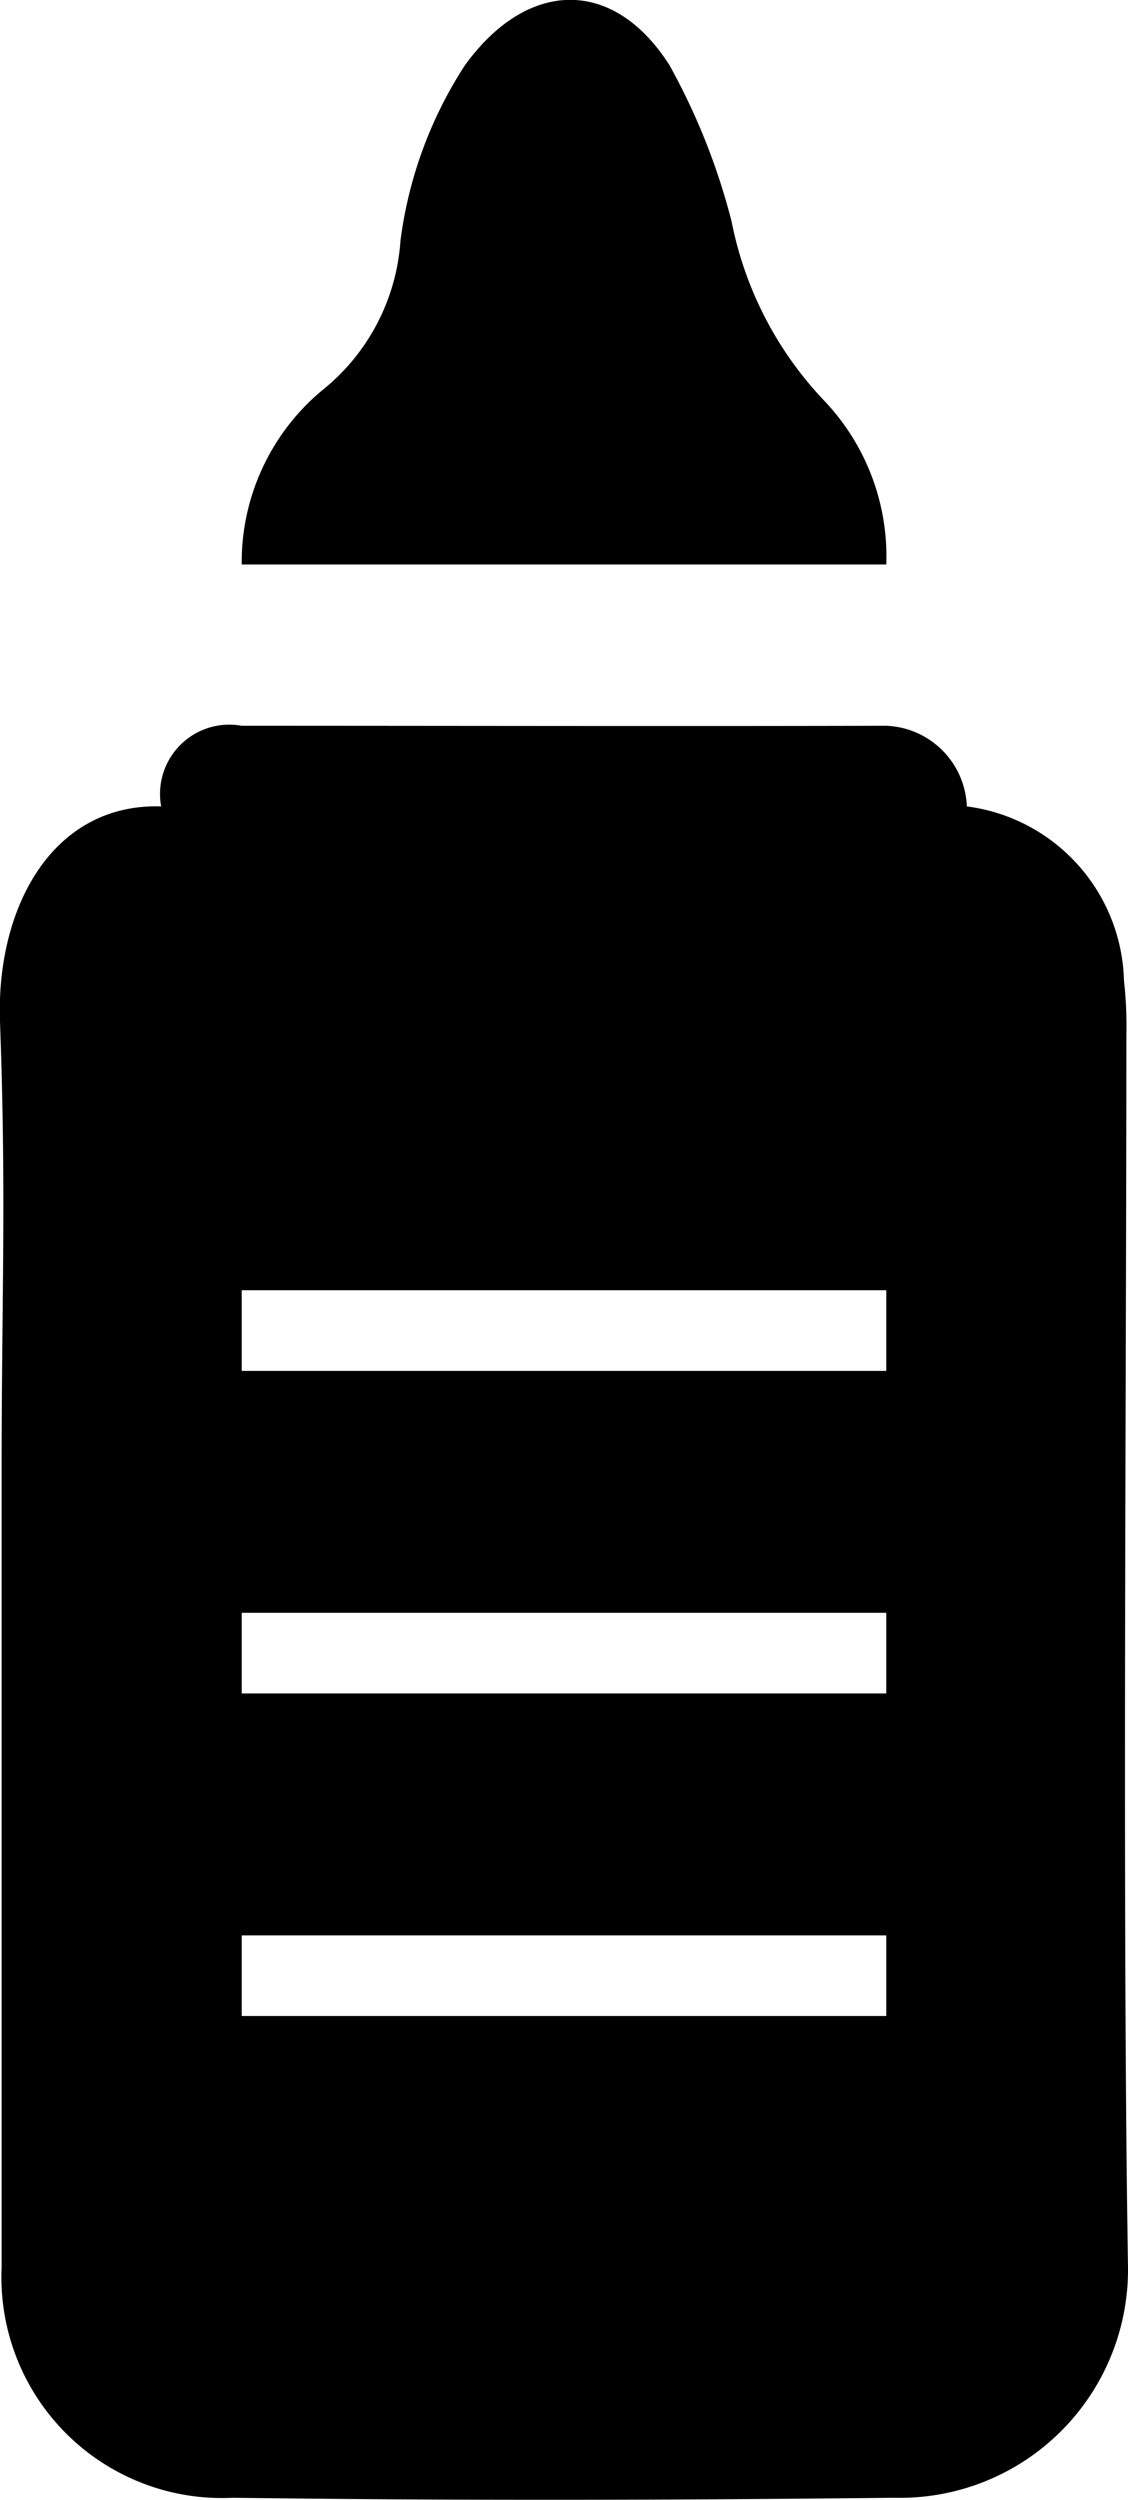
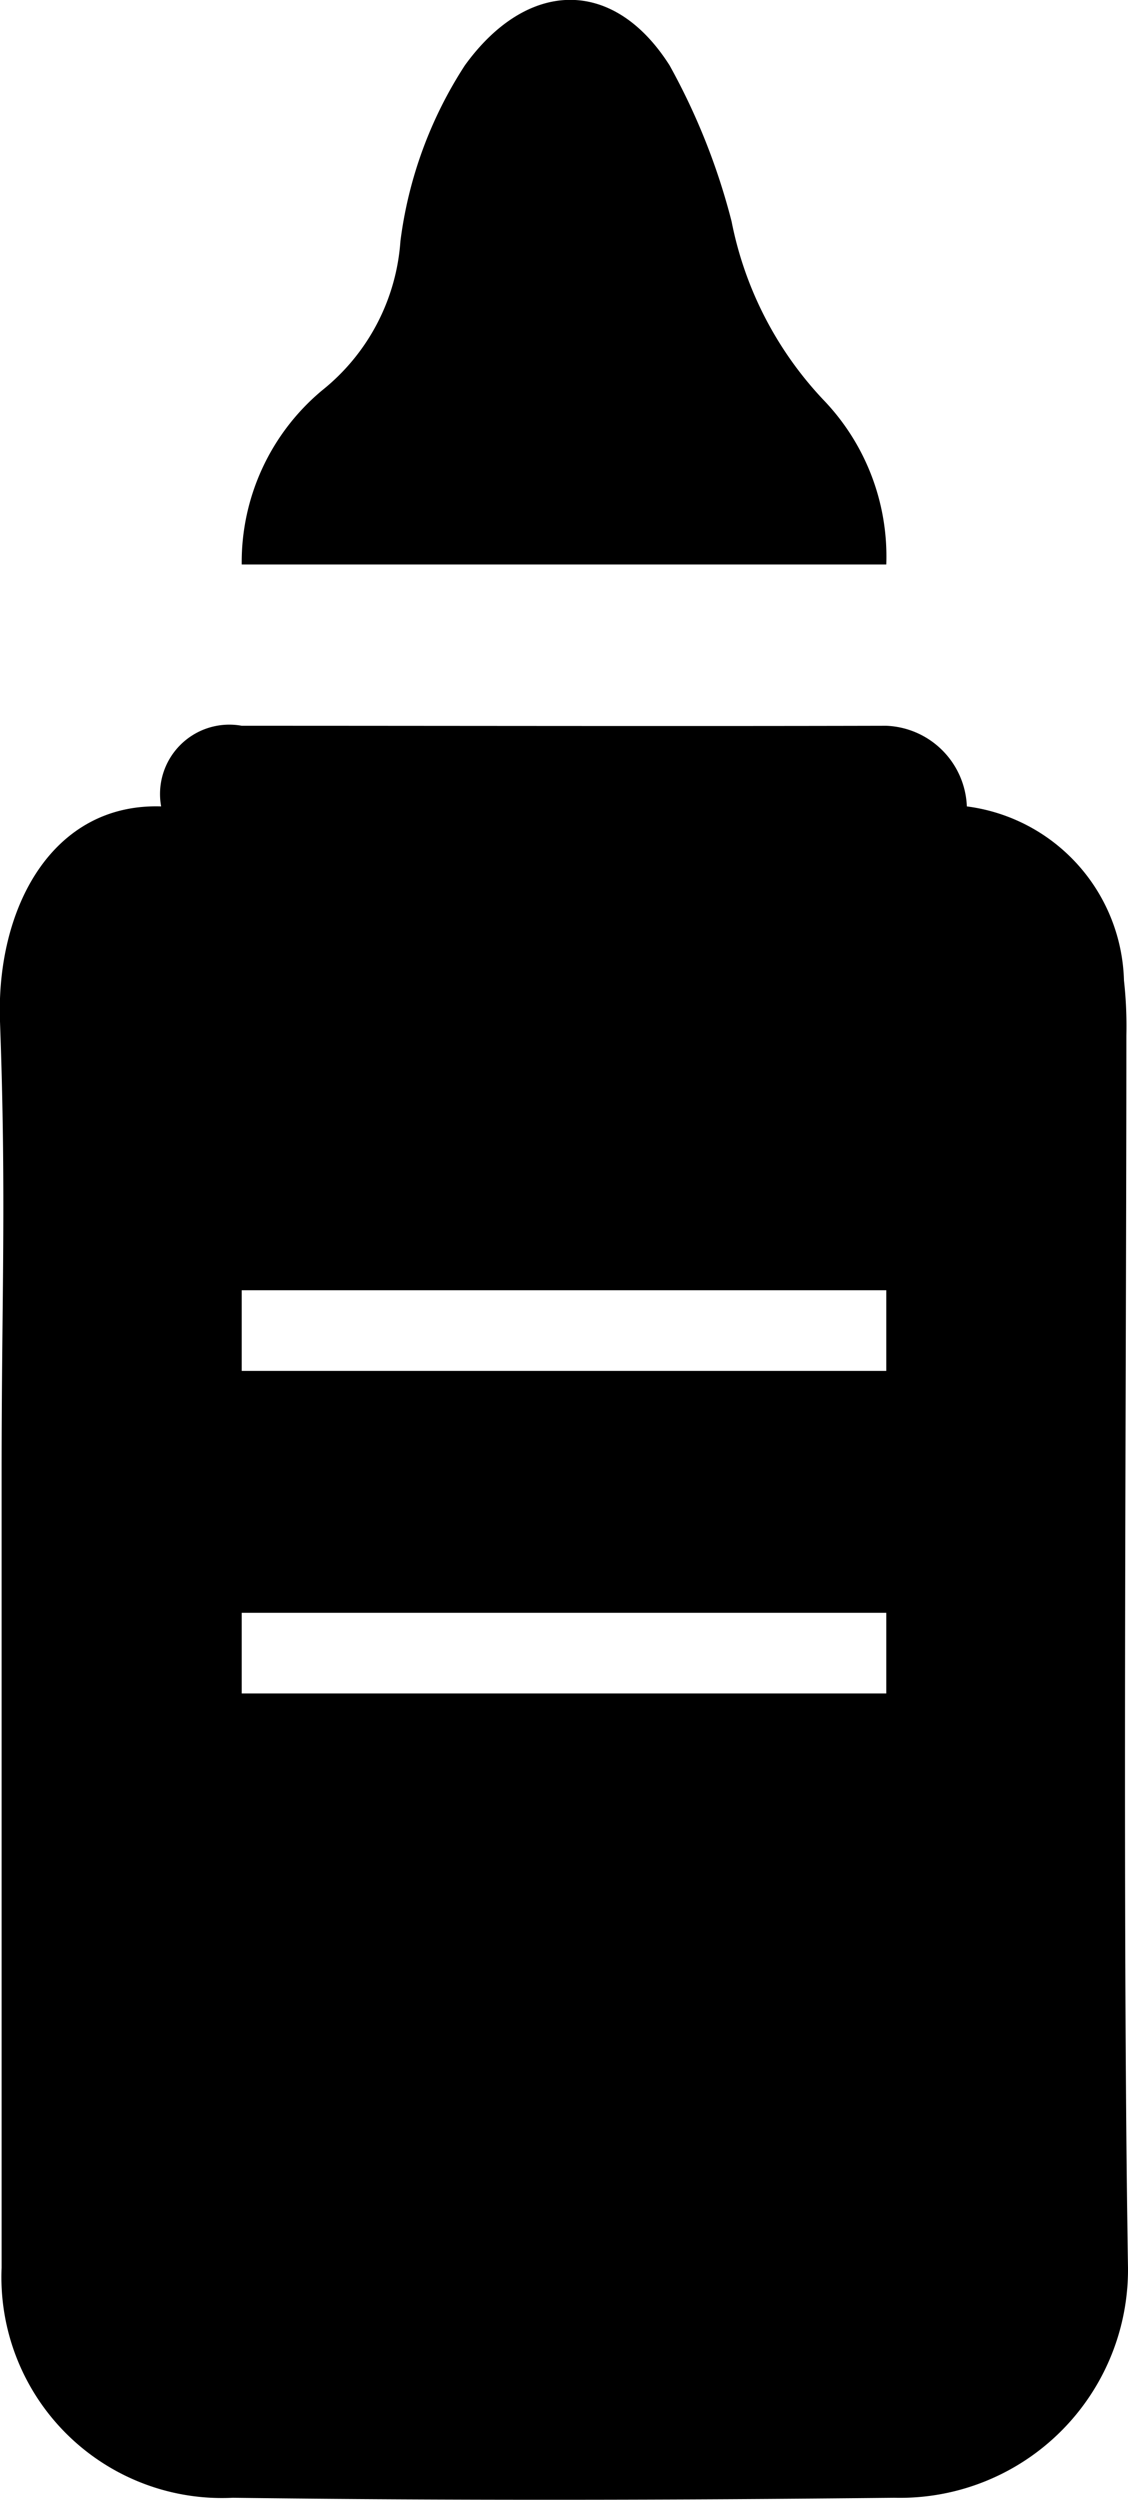
<svg xmlns="http://www.w3.org/2000/svg" width="14" height="31">
  <defs>
    <filter id="a" x="1322" y="303" width="14" height="31" filterUnits="userSpaceOnUse">
      <feFlood result="flood" flood-color="#333" />
      <feComposite result="composite" operator="in" in2="SourceGraphic" />
      <feBlend result="blend" in2="SourceGraphic" />
    </filter>
  </defs>
-   <path d="M1322.02 321.251c0-2.195.06-3.391-.02-5.584-.05-1.412.65-2.709 2-2.667a.86.86 0 0 1 1-1c2.5 0 5.5.007 8 0a1.042 1.042 0 0 1 1 1 2.237 2.237 0 0 1 1.95 2.158 5.174 5.174 0 0 1 .03.682c0 4.29-.05 10.994.02 15.283a2.83 2.83 0 0 1-2.9 2.851c-2.74.03-5.47.036-8.21 0a2.738 2.738 0 0 1-2.87-2.852v-9.869zM1333 310h-8a2.772 2.772 0 0 1 1-2.161 2.6 2.6 0 0 0 .97-1.85 5.2 5.2 0 0 1 .8-2.179c.77-1.064 1.84-1.1 2.54 0a8.135 8.135 0 0 1 .77 1.936 4.477 4.477 0 0 0 1.14 2.213A2.8 2.8 0 0 1 1333 310zm-8 9h8v1h-8v-1zm0 4h8v1h-8v-1zm0 4h8v1h-8v-1z" transform="translate(-1322 -303)" fill-rule="evenodd" />
+   <path d="M1322.02 321.251c0-2.195.06-3.391-.02-5.584-.05-1.412.65-2.709 2-2.667a.86.86 0 0 1 1-1c2.5 0 5.5.007 8 0a1.042 1.042 0 0 1 1 1 2.237 2.237 0 0 1 1.95 2.158 5.174 5.174 0 0 1 .03.682c0 4.29-.05 10.994.02 15.283a2.83 2.83 0 0 1-2.9 2.851c-2.74.03-5.47.036-8.21 0a2.738 2.738 0 0 1-2.87-2.852v-9.869zM1333 310h-8a2.772 2.772 0 0 1 1-2.161 2.6 2.6 0 0 0 .97-1.85 5.2 5.2 0 0 1 .8-2.179c.77-1.064 1.84-1.1 2.54 0a8.135 8.135 0 0 1 .77 1.936 4.477 4.477 0 0 0 1.14 2.213A2.8 2.8 0 0 1 1333 310zm-8 9h8v1h-8v-1zm0 4h8v1h-8v-1zm0 4h8h-8v-1z" transform="translate(-1322 -303)" fill-rule="evenodd" />
</svg>